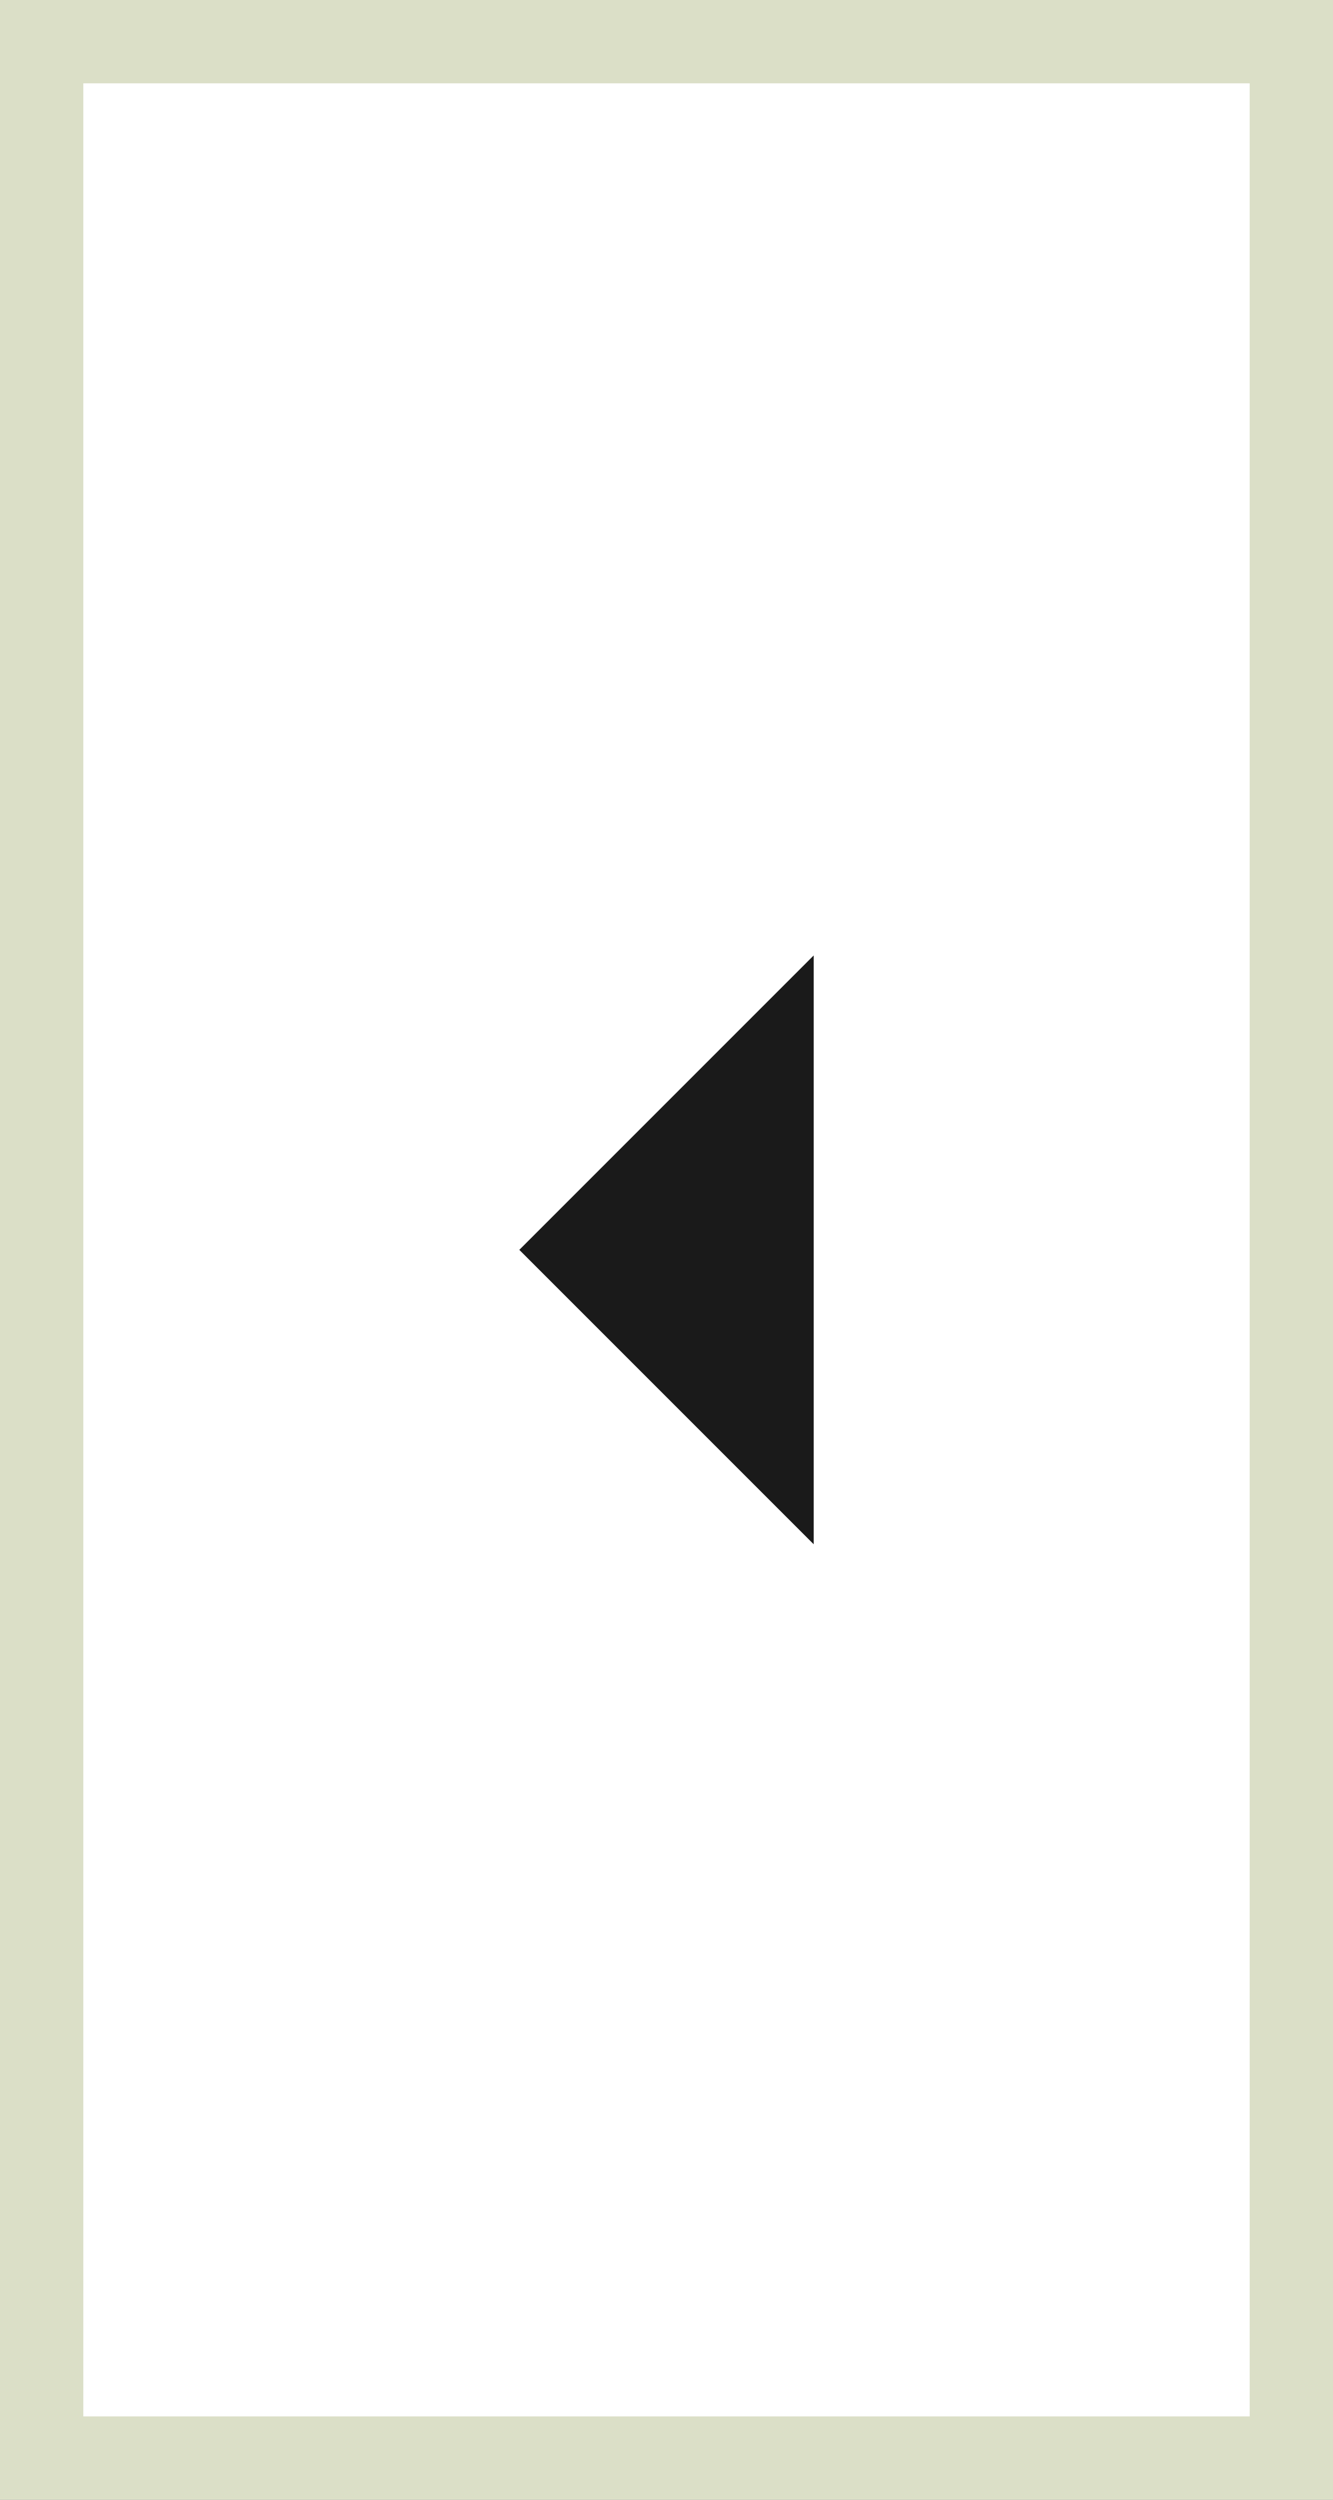
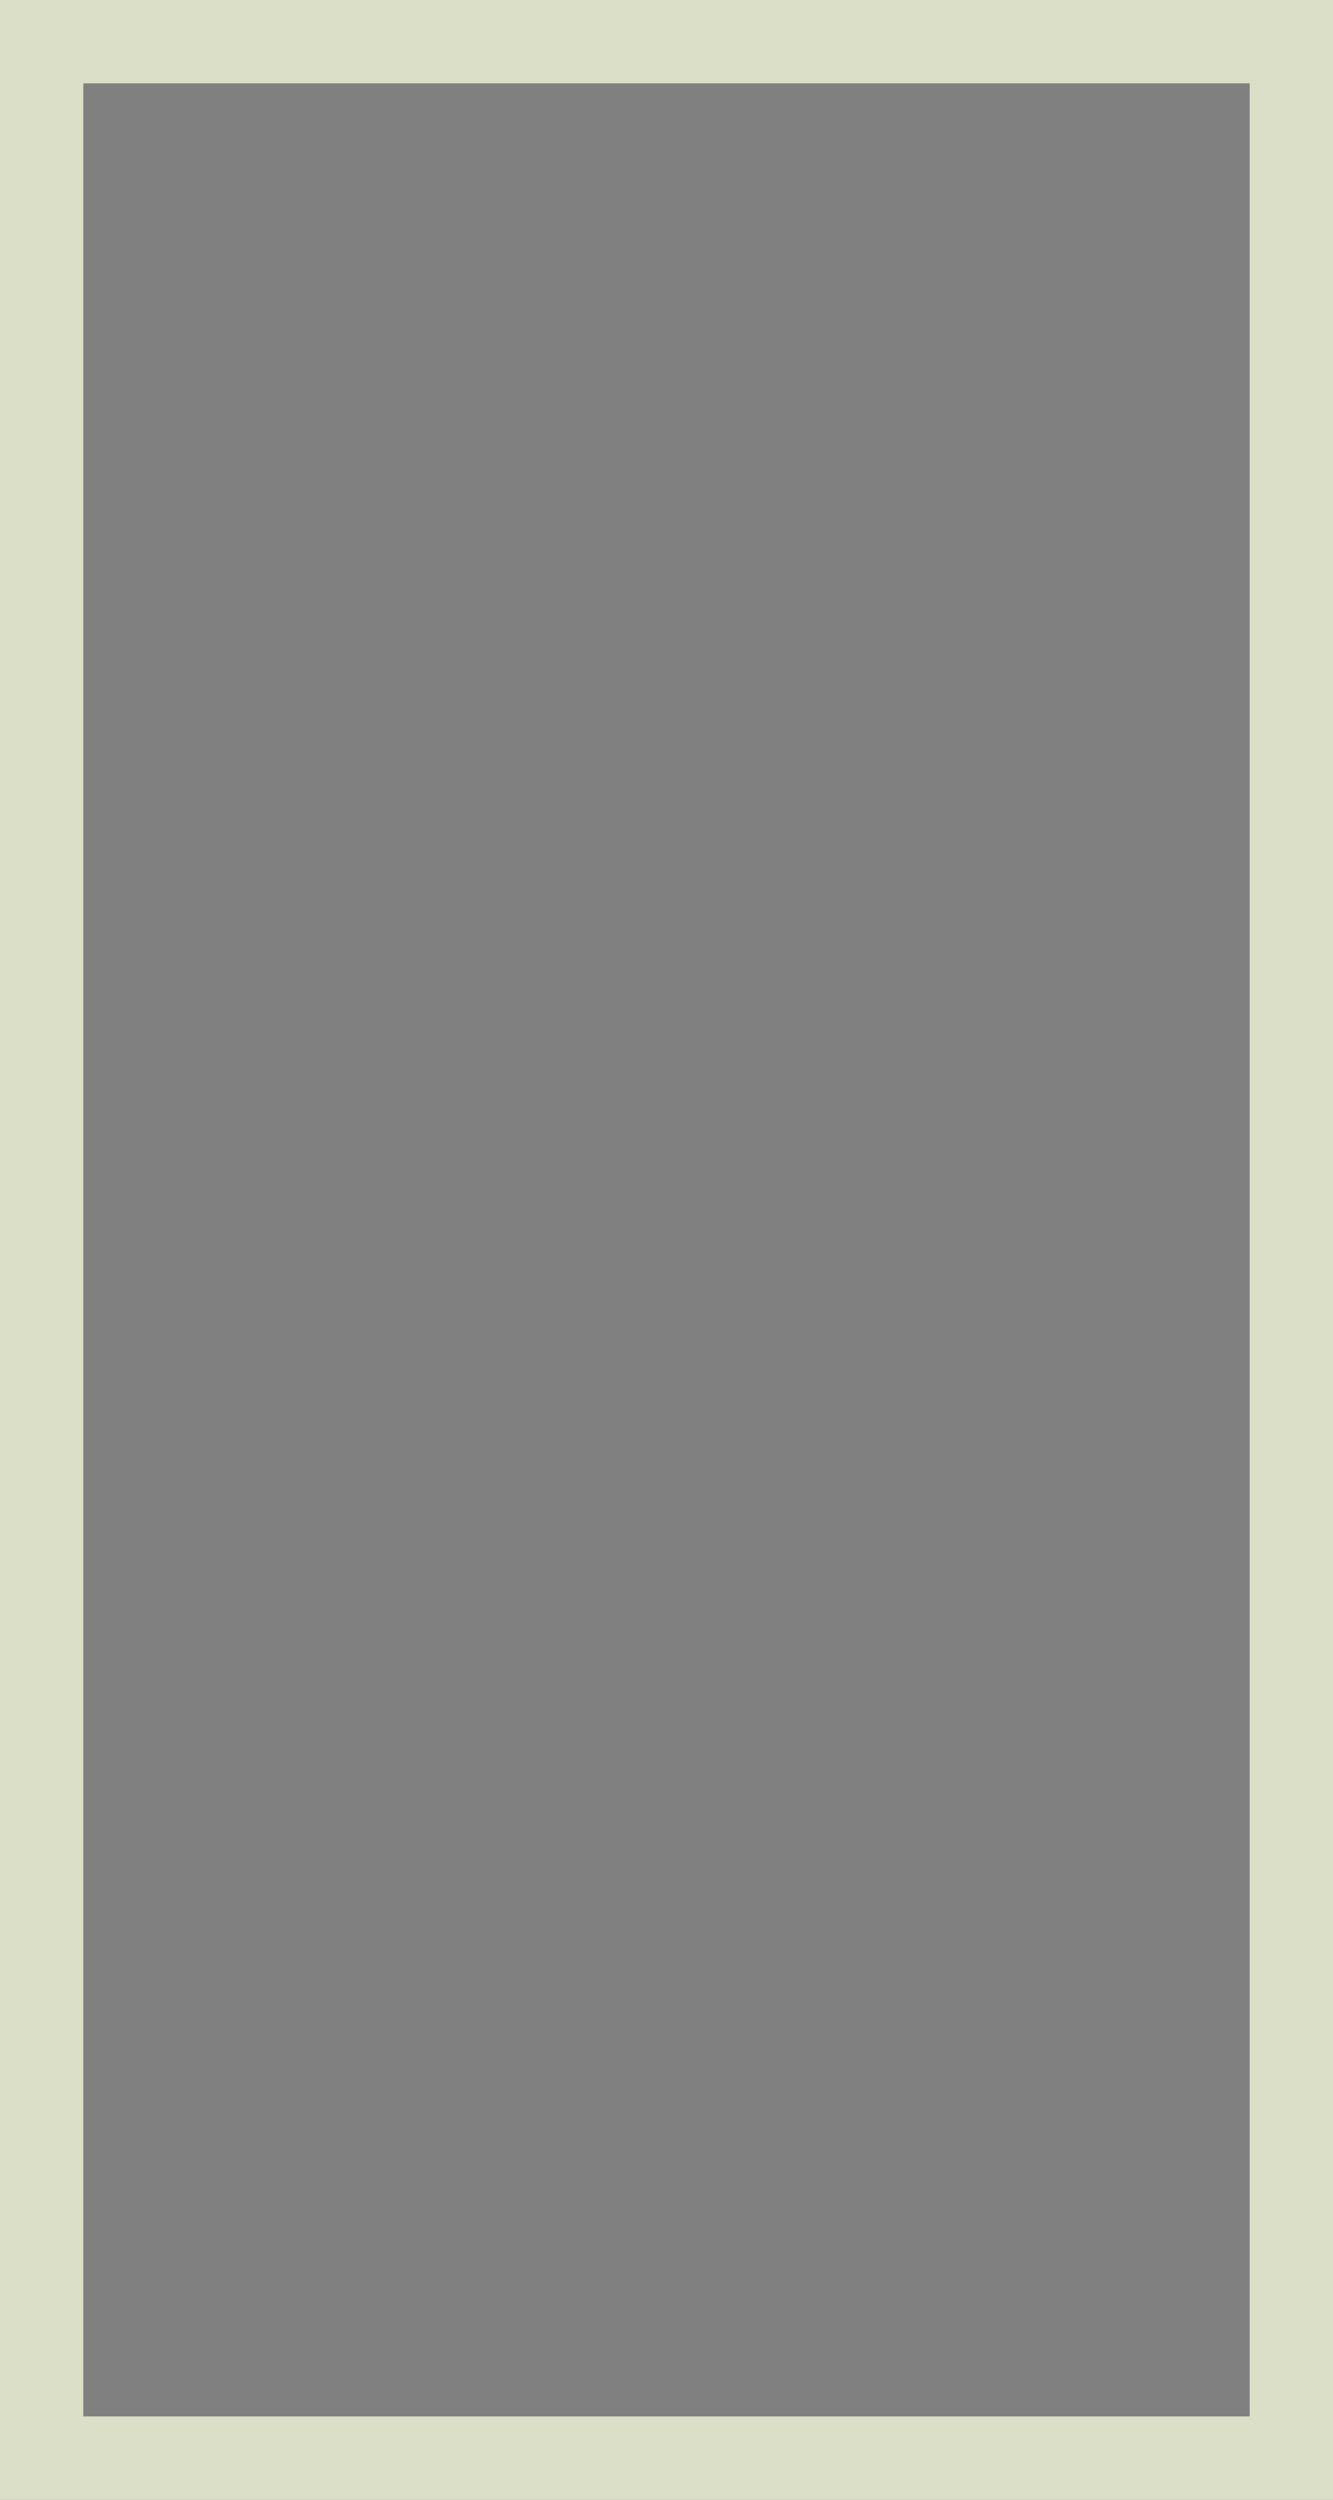
<svg xmlns="http://www.w3.org/2000/svg" version="1.1" id="レイヤー_1" x="0px" y="0px" viewBox="0 0 96 180" style="enable-background:new 0 0 96 180;" xml:space="preserve">
  <rect x="0" y="0" width="96" height="180" fill="#808080" stroke="none" />
  <style type="text/css">
	.st0{fill:#FFFFFF;}
	.st1{fill:#DBDFC7;}
	.st2{fill:#1A1A1A;}
</style>
  <g>
-     <rect x="3" y="3" class="st0" width="90" height="174" />
-     <path class="st1" d="M90,6v168H6V6H90 M96,0H0v180h96V0L96,0z" />
+     <path class="st1" d="M90,6v168H6V6H90 M96,0H0v180h96L96,0z" />
  </g>
-   <polygon class="st2" points="58.6,111.2 37.4,90 58.6,68.8 " />
</svg>